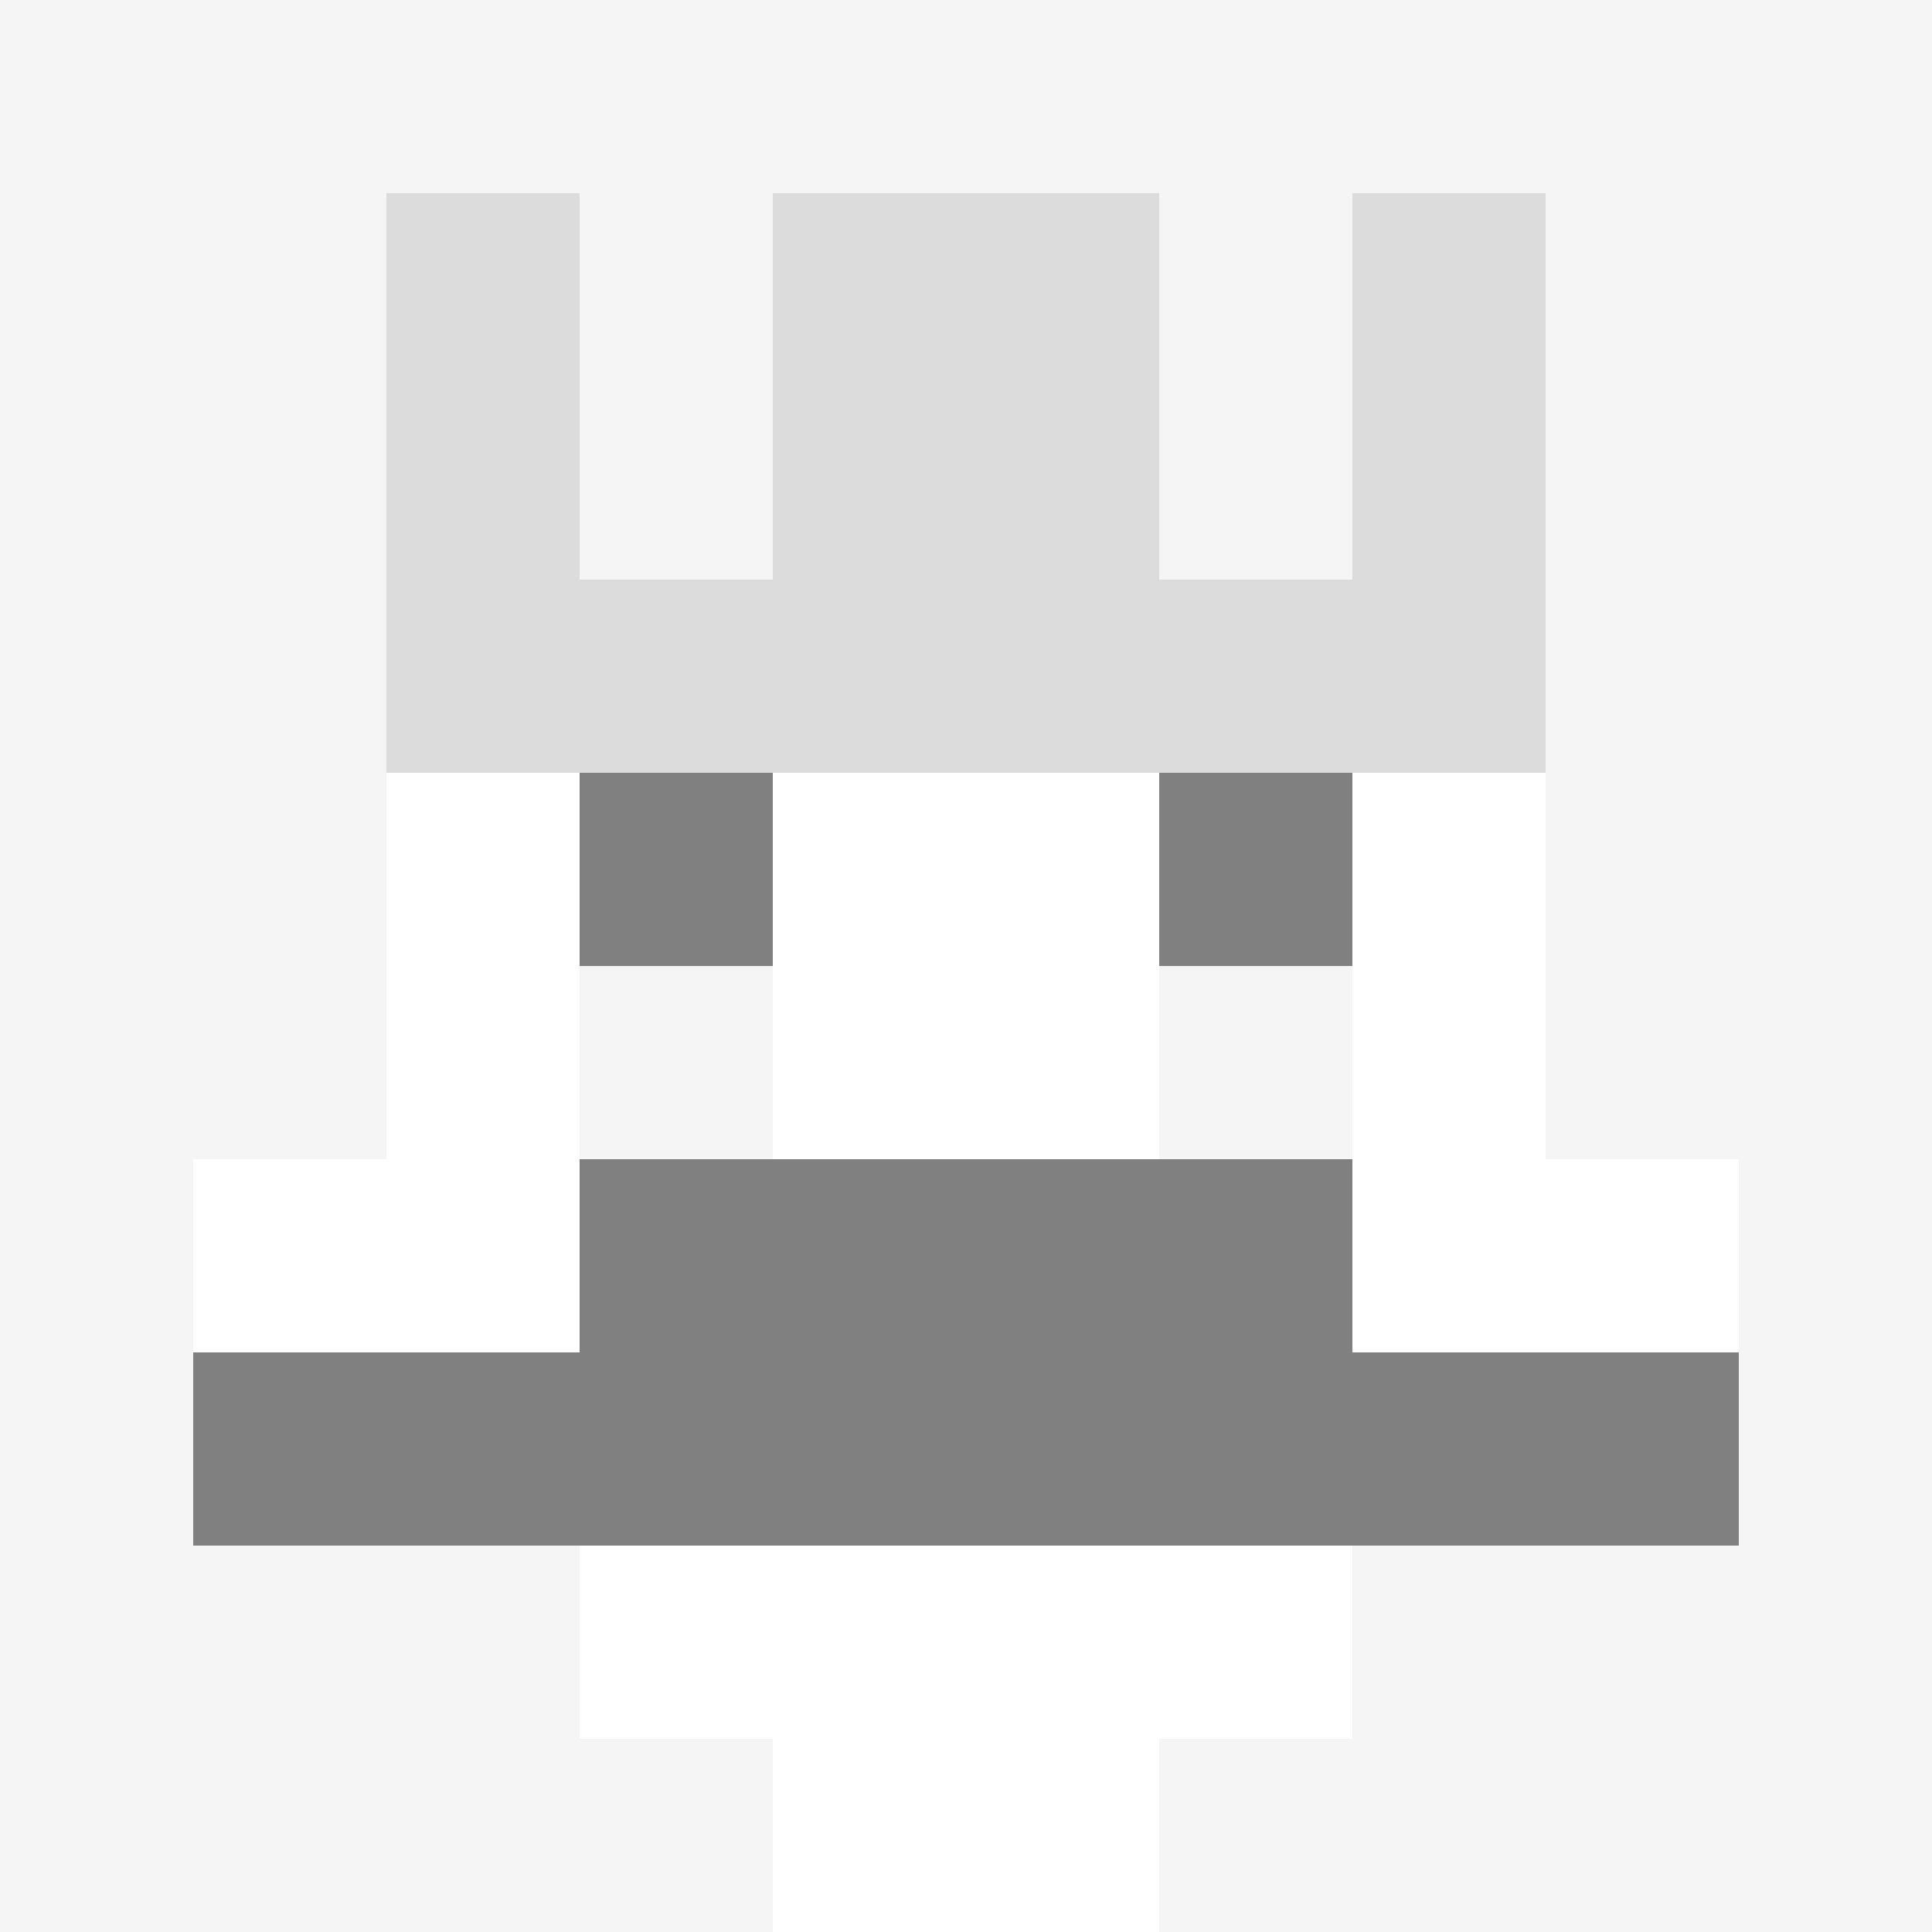
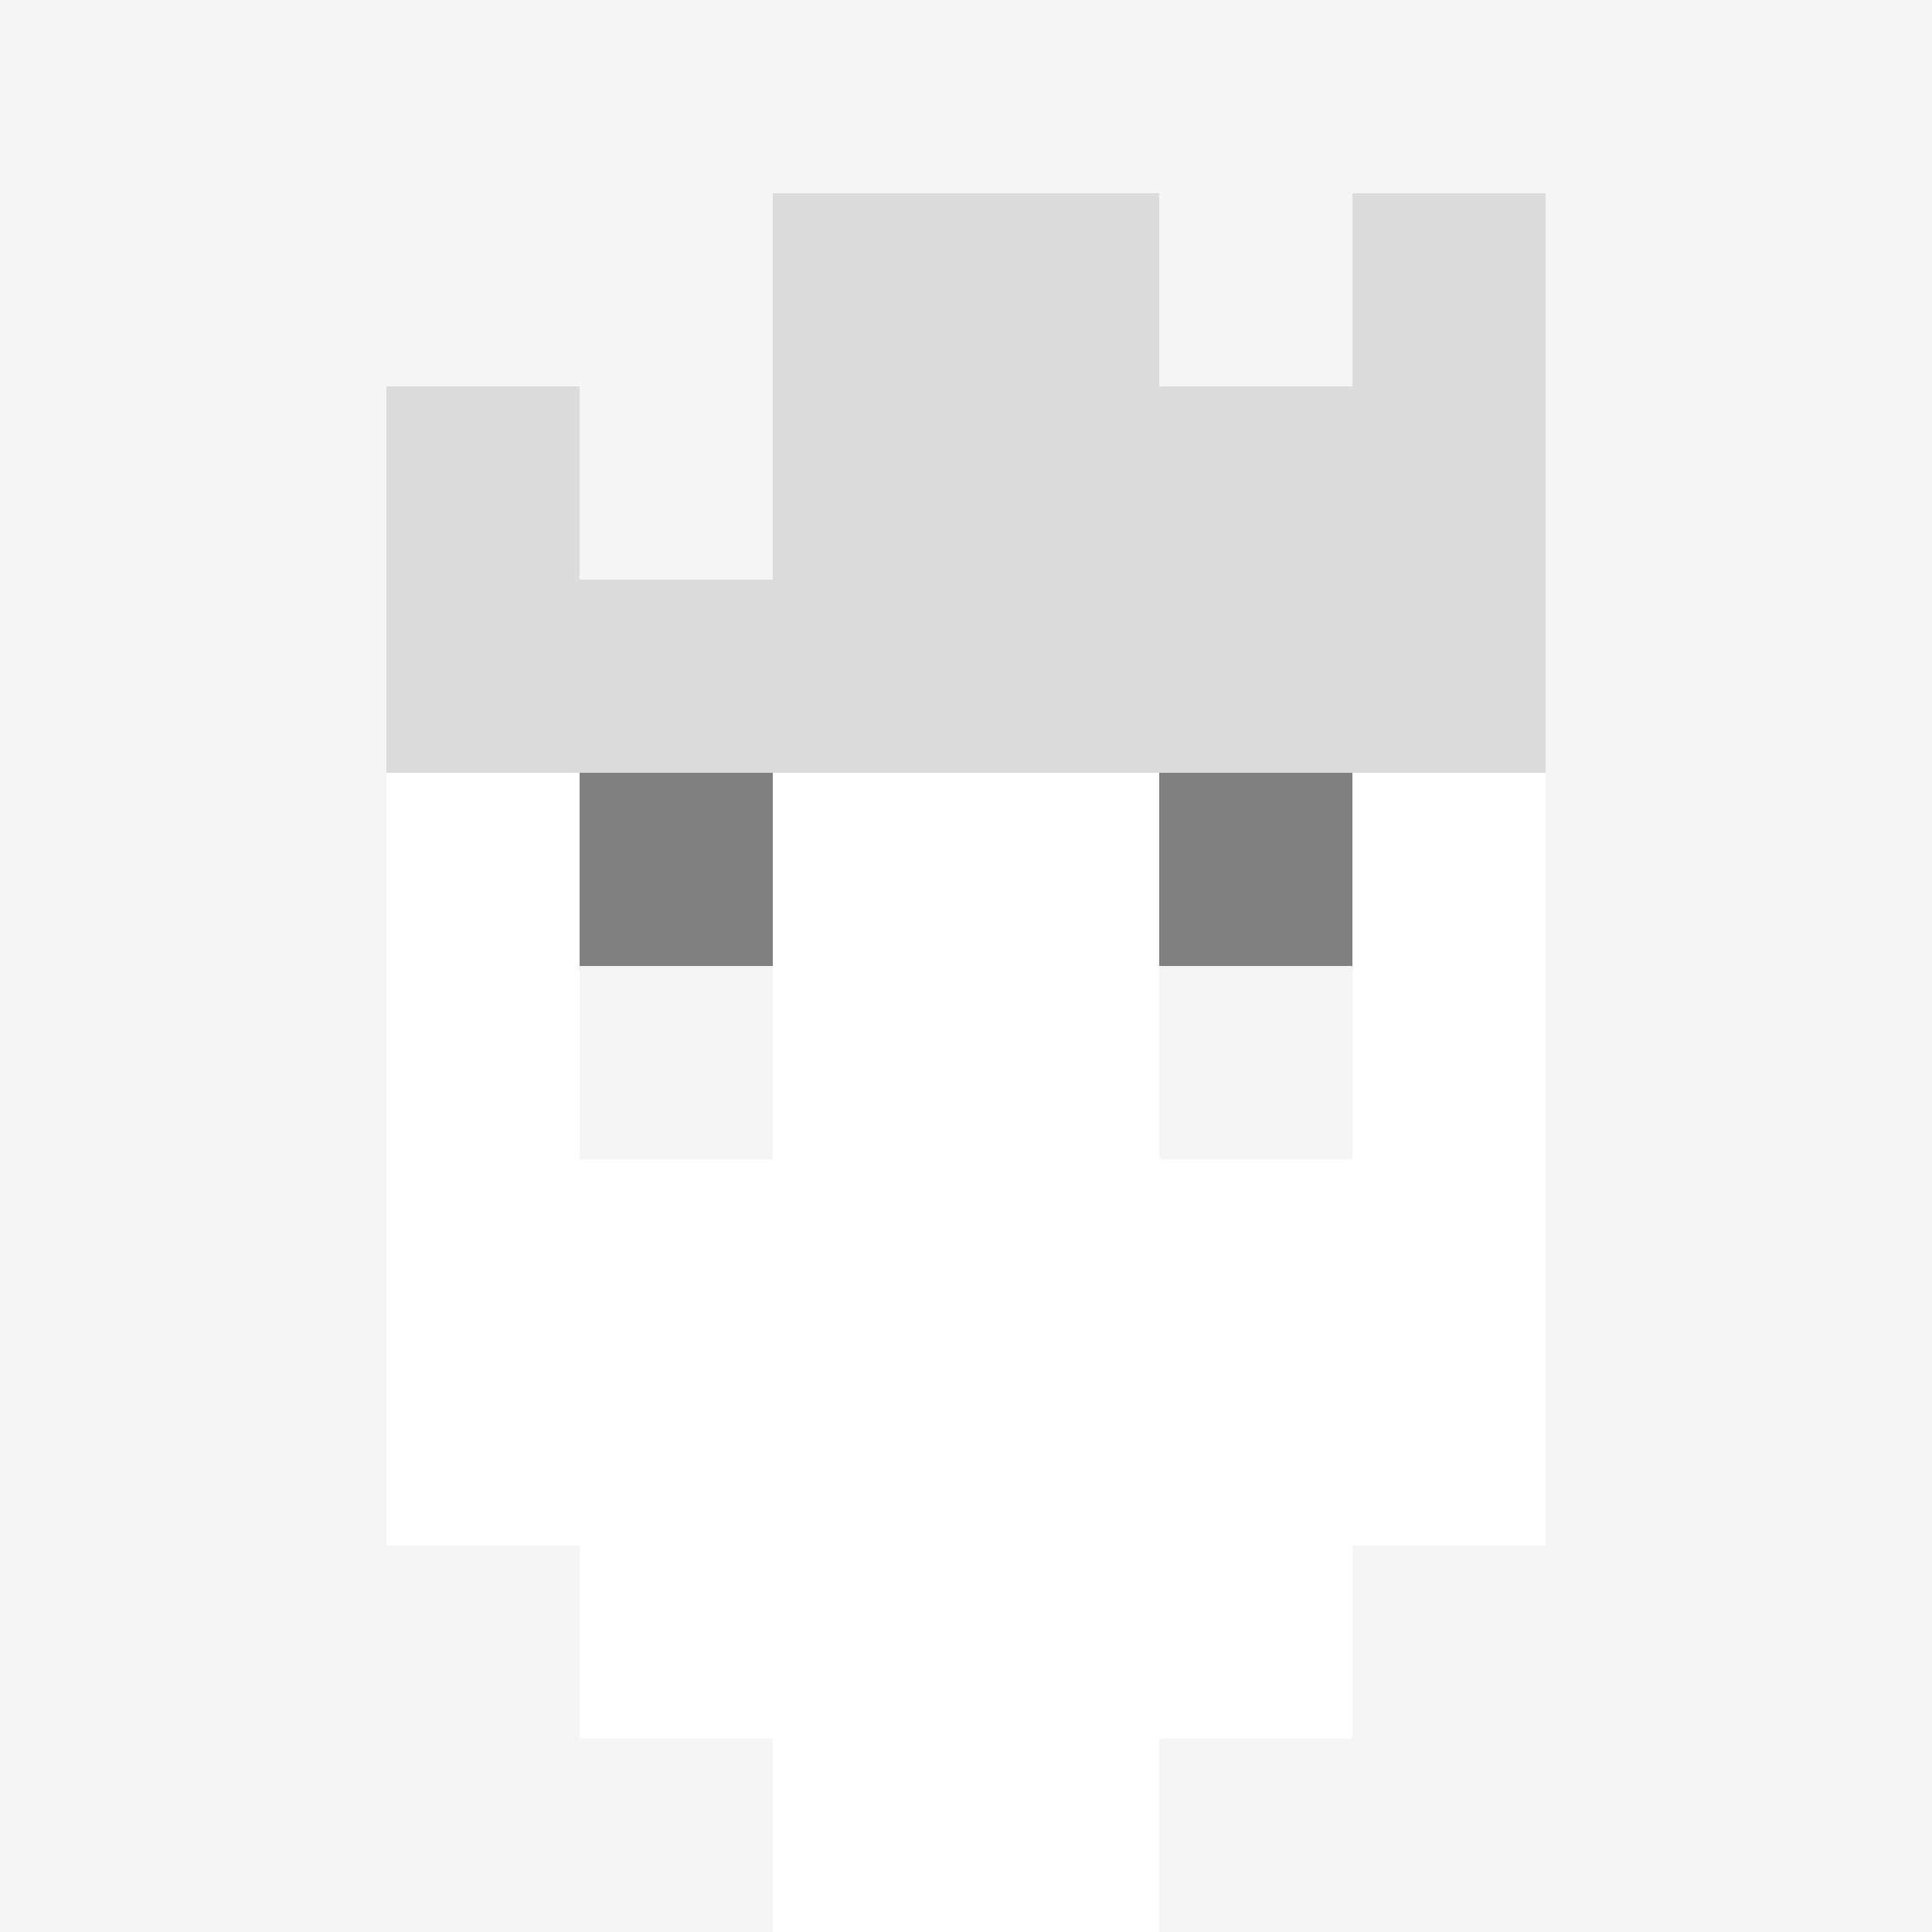
<svg xmlns="http://www.w3.org/2000/svg" version="1.1" width="942" height="942" viewBox="0 0 942 942">
  <title>'goose-pfp-royal' by Dmitri Cherniak</title>
  <desc>The Goose Is Loose</desc>
  <rect width="100%" height="100%" fill="#FFFFFF" />
  <g>
    <g id="0-0">
      <rect x="0" y="0" height="942" width="942" fill="#F5F5F5" />
      <g>
        <rect id="0-0-3-2-4-7" x="282.6" y="188.4" width="376.8" height="659.4" fill="#FFFFFF" />
        <rect id="0-0-2-3-6-5" x="188.4" y="282.6" width="565.2" height="471" fill="#FFFFFF" />
        <rect id="0-0-4-8-2-2" x="376.8" y="753.6" width="188.4" height="188.4" fill="#FFFFFF" />
-         <rect id="0-0-1-6-8-1" x="94.2" y="565.2" width="753.6" height="94.2" fill="#FFFFFF" />
-         <rect id="0-0-1-7-8-1" x="94.2" y="659.4" width="753.6" height="94.2" fill="#808080" />
-         <rect id="0-0-3-6-4-2" x="282.6" y="565.2" width="376.8" height="188.4" fill="#808080" />
        <rect id="0-0-3-4-1-1" x="282.6" y="376.8" width="94.2" height="94.2" fill="#808080" />
        <rect id="0-0-6-4-1-1" x="565.2" y="376.8" width="94.2" height="94.2" fill="#808080" />
        <rect id="0-0-3-5-1-1" x="282.6" y="471" width="94.2" height="94.2" fill="#F5F5F5" />
        <rect id="0-0-6-5-1-1" x="565.2" y="471" width="94.2" height="94.2" fill="#F5F5F5" />
        <rect id="0-0-4-1-2-2" x="376.8" y="94.2" width="188.4" height="188.4" fill="#BEBEBE" />
-         <rect id="0-0-2-1-1-2" x="188.4" y="94.2" width="94.2" height="188.4" fill="#DCDCDC" />
        <rect id="0-0-4-1-2-2" x="376.8" y="94.2" width="188.4" height="188.4" fill="#DCDCDC" />
        <rect id="0-0-7-1-1-2" x="659.4" y="94.2" width="94.2" height="188.4" fill="#DCDCDC" />
        <rect id="0-0-2-2-6-2" x="188.4" y="188.4" width="565.2" height="188.4" fill="#DCDCDC" />
        <rect id="0-0-3-2-1-1" x="282.6" y="188.4" width="94.2" height="94.2" fill="#F5F5F5" />
-         <rect id="0-0-6-2-1-1" x="565.2" y="188.4" width="94.2" height="94.2" fill="#F5F5F5" />
        <rect id="0-0-2-9-2-1" x="188.4" y="847.8" width="188.4" height="94.2" fill="#F5F5F5" />
        <rect id="0-0-6-9-2-1" x="565.2" y="847.8" width="188.4" height="94.2" fill="#F5F5F5" />
      </g>
      <rect x="0" y="0" stroke="white" stroke-width="0" height="942" width="942" fill="none" />
    </g>
  </g>
</svg>